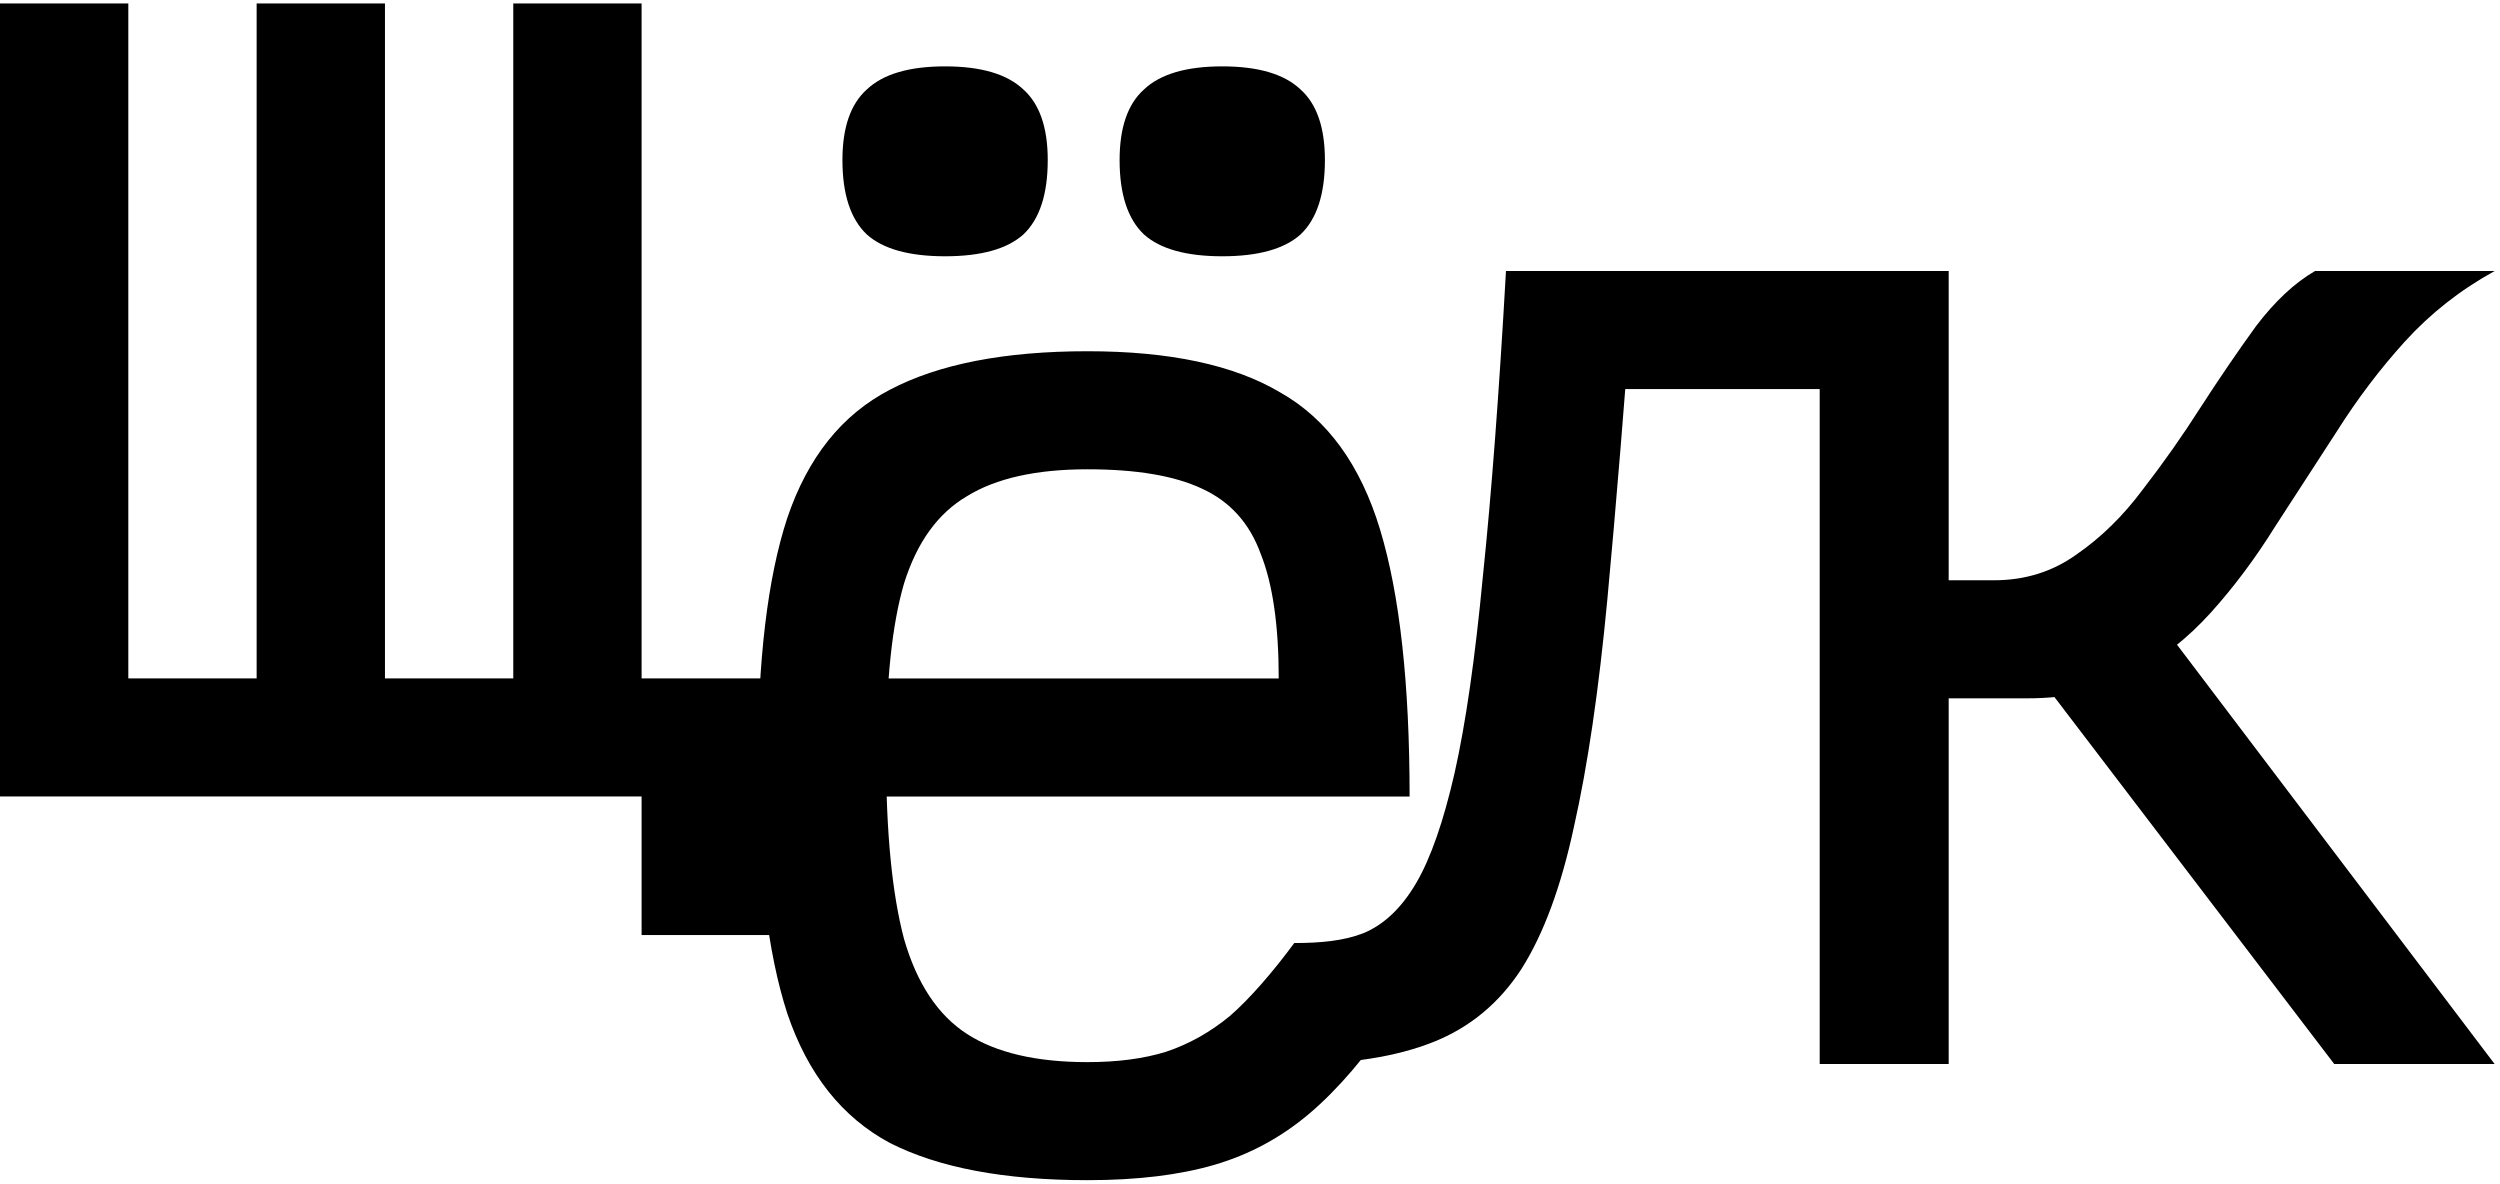
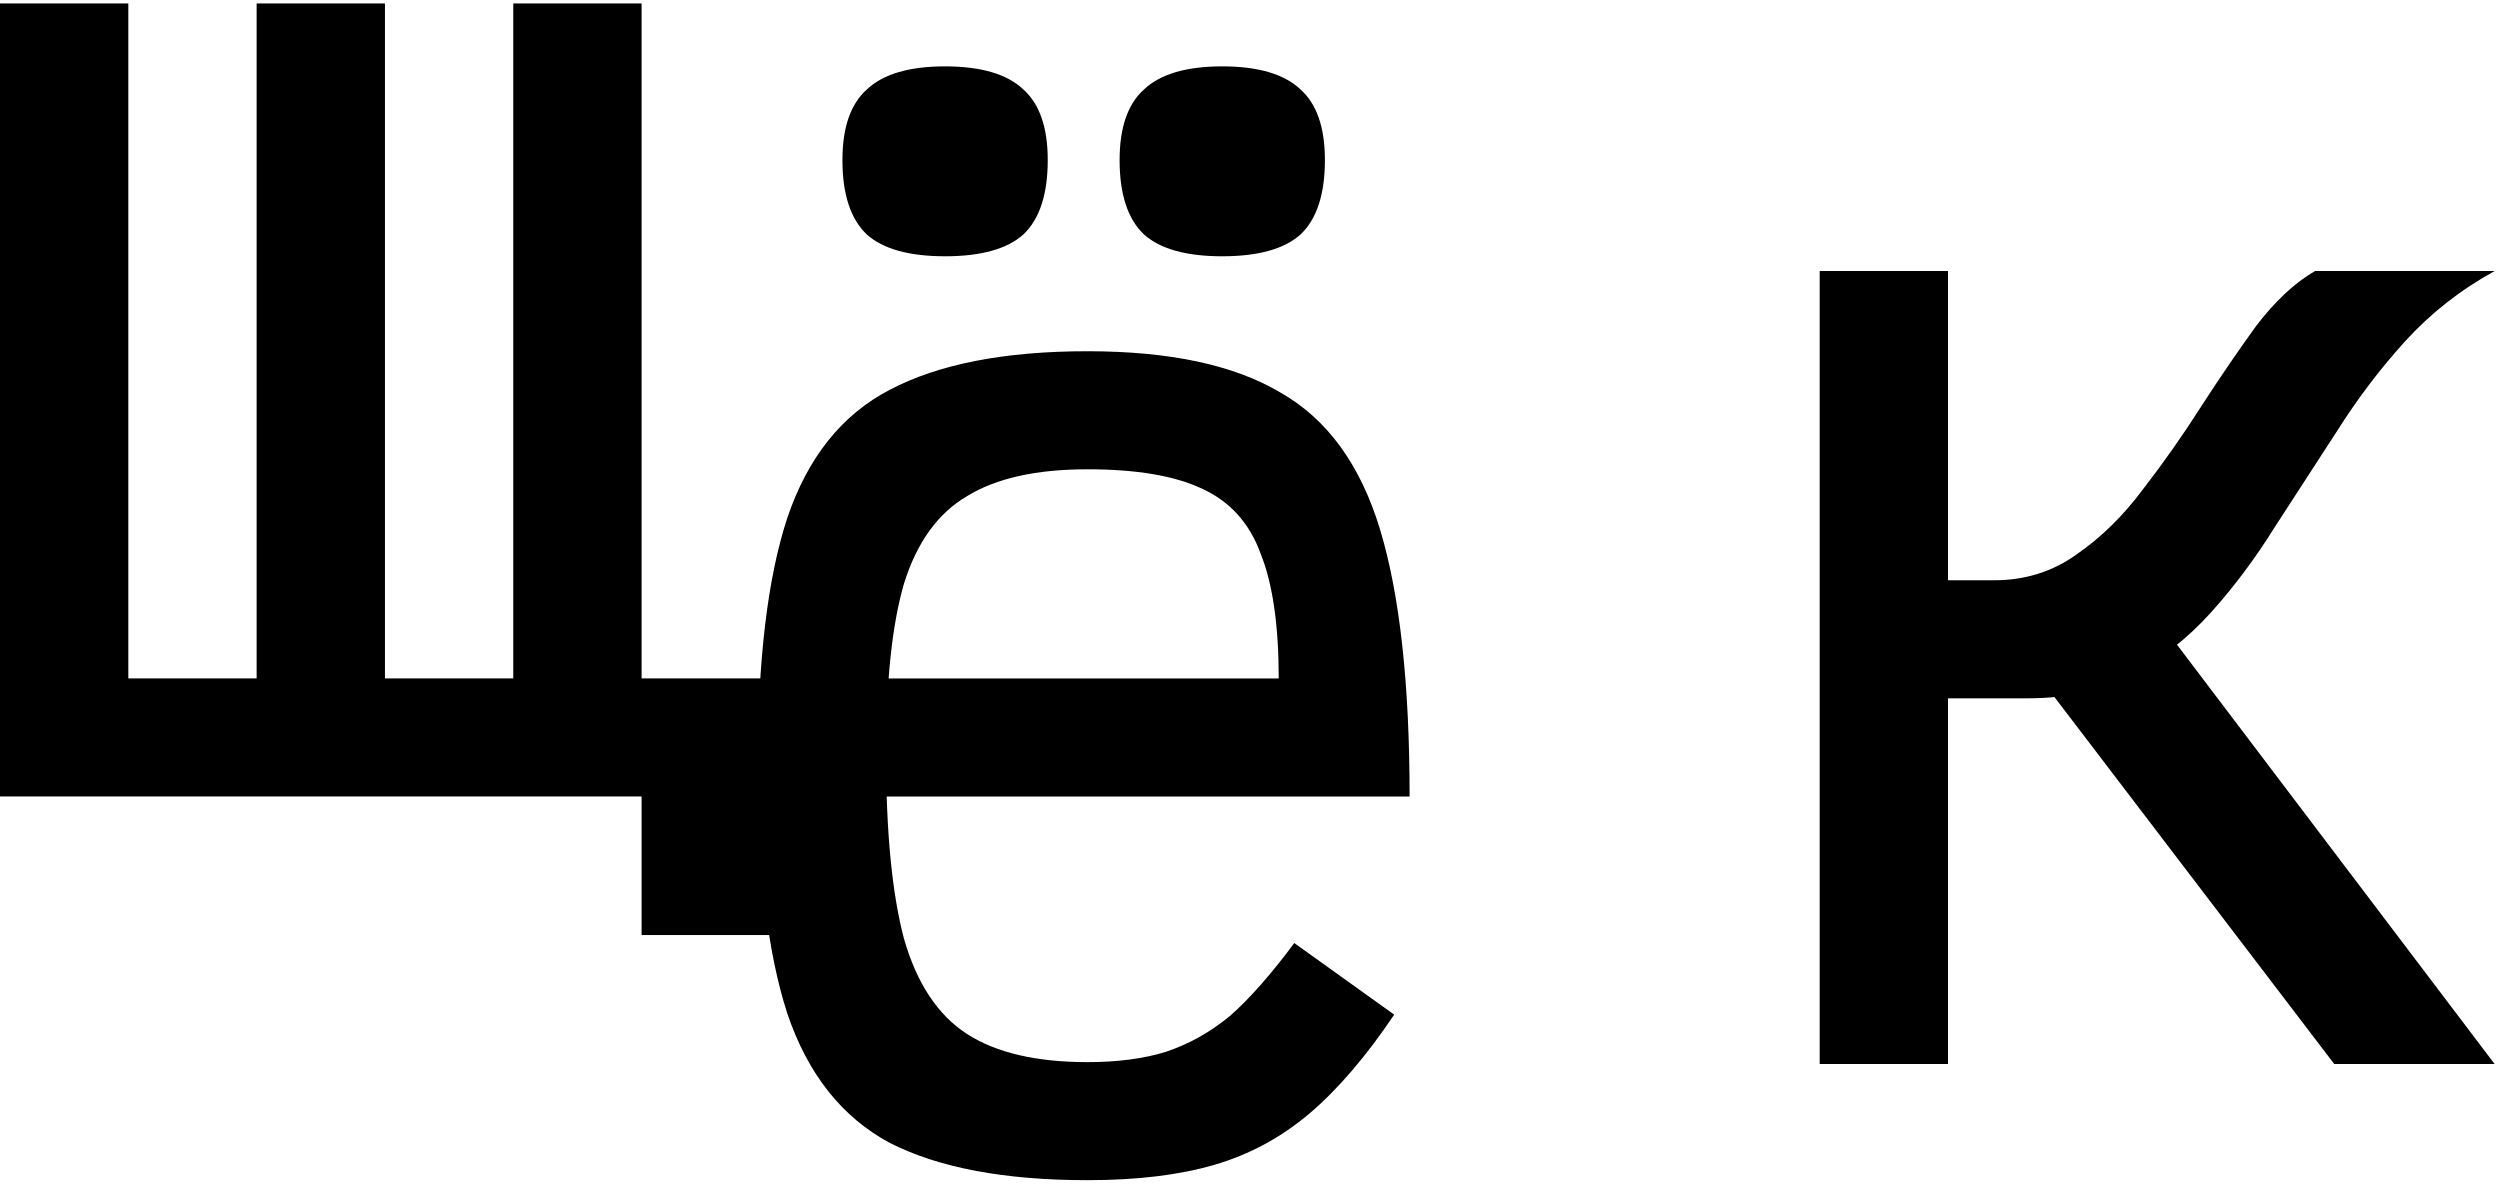
<svg xmlns="http://www.w3.org/2000/svg" width="452" height="214" viewBox="0 0 452 214" fill="none">
  <path d="M0 144V0.624H23.2V122.656H46.4V0.624H69.6V122.656H92.8V0.624H116V144H0ZM116 169.056V144H94.656V122.656H139.2V169.056H116Z" fill="black" />
  <path d="M196.624 213.376C181.621 213.376 169.712 211.133 160.896 206.648C152.235 202.008 146.048 194.197 142.336 183.216C138.779 172.235 137 157.309 137 138.44C137 119.416 138.779 104.491 142.336 93.664C146.048 82.683 152.235 74.949 160.896 70.464C169.712 65.824 181.621 63.504 196.624 63.504C211.472 63.504 223.072 65.979 231.424 70.928C239.931 75.723 245.963 83.997 249.52 95.752C253.077 107.507 254.856 123.592 254.856 144.008H143.728V122.664H231.192C231.192 113.075 230.109 105.573 227.944 100.16C225.933 94.592 222.376 90.648 217.272 88.328C212.323 86.008 205.44 84.848 196.624 84.848C187.344 84.848 180.075 86.472 174.816 89.72C169.557 92.813 165.768 98.072 163.448 105.496C161.283 112.92 160.2 123.205 160.2 136.352C160.2 150.427 161.283 161.563 163.448 169.76C165.768 177.803 169.557 183.525 174.816 186.928C180.075 190.331 187.344 192.032 196.624 192.032C202.037 192.032 206.755 191.413 210.776 190.176C214.952 188.784 218.819 186.619 222.376 183.68C225.933 180.587 230.133 175.759 234 170.5L252.072 183.448C246.968 191.027 241.864 196.981 236.76 201.312C231.656 205.643 225.933 208.736 219.592 210.592C213.251 212.448 205.595 213.376 196.624 213.376ZM220.984 46.336C214.488 46.336 209.771 45.021 206.832 42.392C203.893 39.608 202.424 35.123 202.424 28.936C202.424 23.059 203.893 18.805 206.832 16.176C209.771 13.392 214.488 12 220.984 12C227.48 12 232.197 13.392 235.136 16.176C238.075 18.805 239.544 23.059 239.544 28.936C239.544 35.123 238.075 39.608 235.136 42.392C232.197 45.021 227.48 46.336 220.984 46.336ZM170.872 46.336C164.376 46.336 159.659 45.021 156.72 42.392C153.781 39.608 152.312 35.123 152.312 28.936C152.312 23.059 153.781 18.805 156.72 16.176C159.659 13.392 164.376 12 170.872 12C177.368 12 182.085 13.392 185.024 16.176C187.963 18.805 189.432 23.059 189.432 28.936C189.432 35.123 187.963 39.608 185.024 42.392C182.085 45.021 177.368 46.336 170.872 46.336Z" fill="black" />
-   <path d="M329.12 192.376V70.344H277.152V49H352.32V192.376H329.12ZM234 192.376V170.5C238.795 170.5 242.971 170.104 246.528 168.712C250.24 167.165 253.411 164.149 256.04 159.664C258.669 155.179 260.989 148.528 263 139.712C265.011 130.741 266.712 118.909 268.104 104.216C269.651 89.368 271.043 70.963 272.28 49H295.48C293.779 72.045 292.155 91.843 290.608 108.392C289.061 124.787 287.051 138.475 284.576 149.456C282.256 160.283 279.085 168.867 275.064 175.208C271.043 181.395 265.707 185.803 259.056 188.432C252.405 191.061 244.053 192.376 234 192.376Z" fill="black" />
  <path d="M334.104 126.256V104.912H360.552C366.12 104.912 371.069 103.365 375.4 100.272C379.885 97.179 383.907 93.235 387.464 88.44C391.176 83.645 394.656 78.696 397.904 73.592C401.307 68.333 404.632 63.461 407.88 58.976C411.283 54.491 414.84 51.165 418.552 49H451.032C444.845 52.403 439.432 56.656 434.792 61.76C430.307 66.709 426.208 72.123 422.496 78C418.784 83.723 415.072 89.445 411.36 95.168C407.803 100.891 403.936 106.072 399.76 110.712C395.584 115.352 390.789 119.141 385.376 122.08C380.117 124.864 373.853 126.256 366.584 126.256H334.104ZM329 192.376V49H352.2V192.376H329ZM422.032 192.376L361.712 113.264L386.536 107.232L451.032 192.376H422.032Z" fill="black" />
</svg>